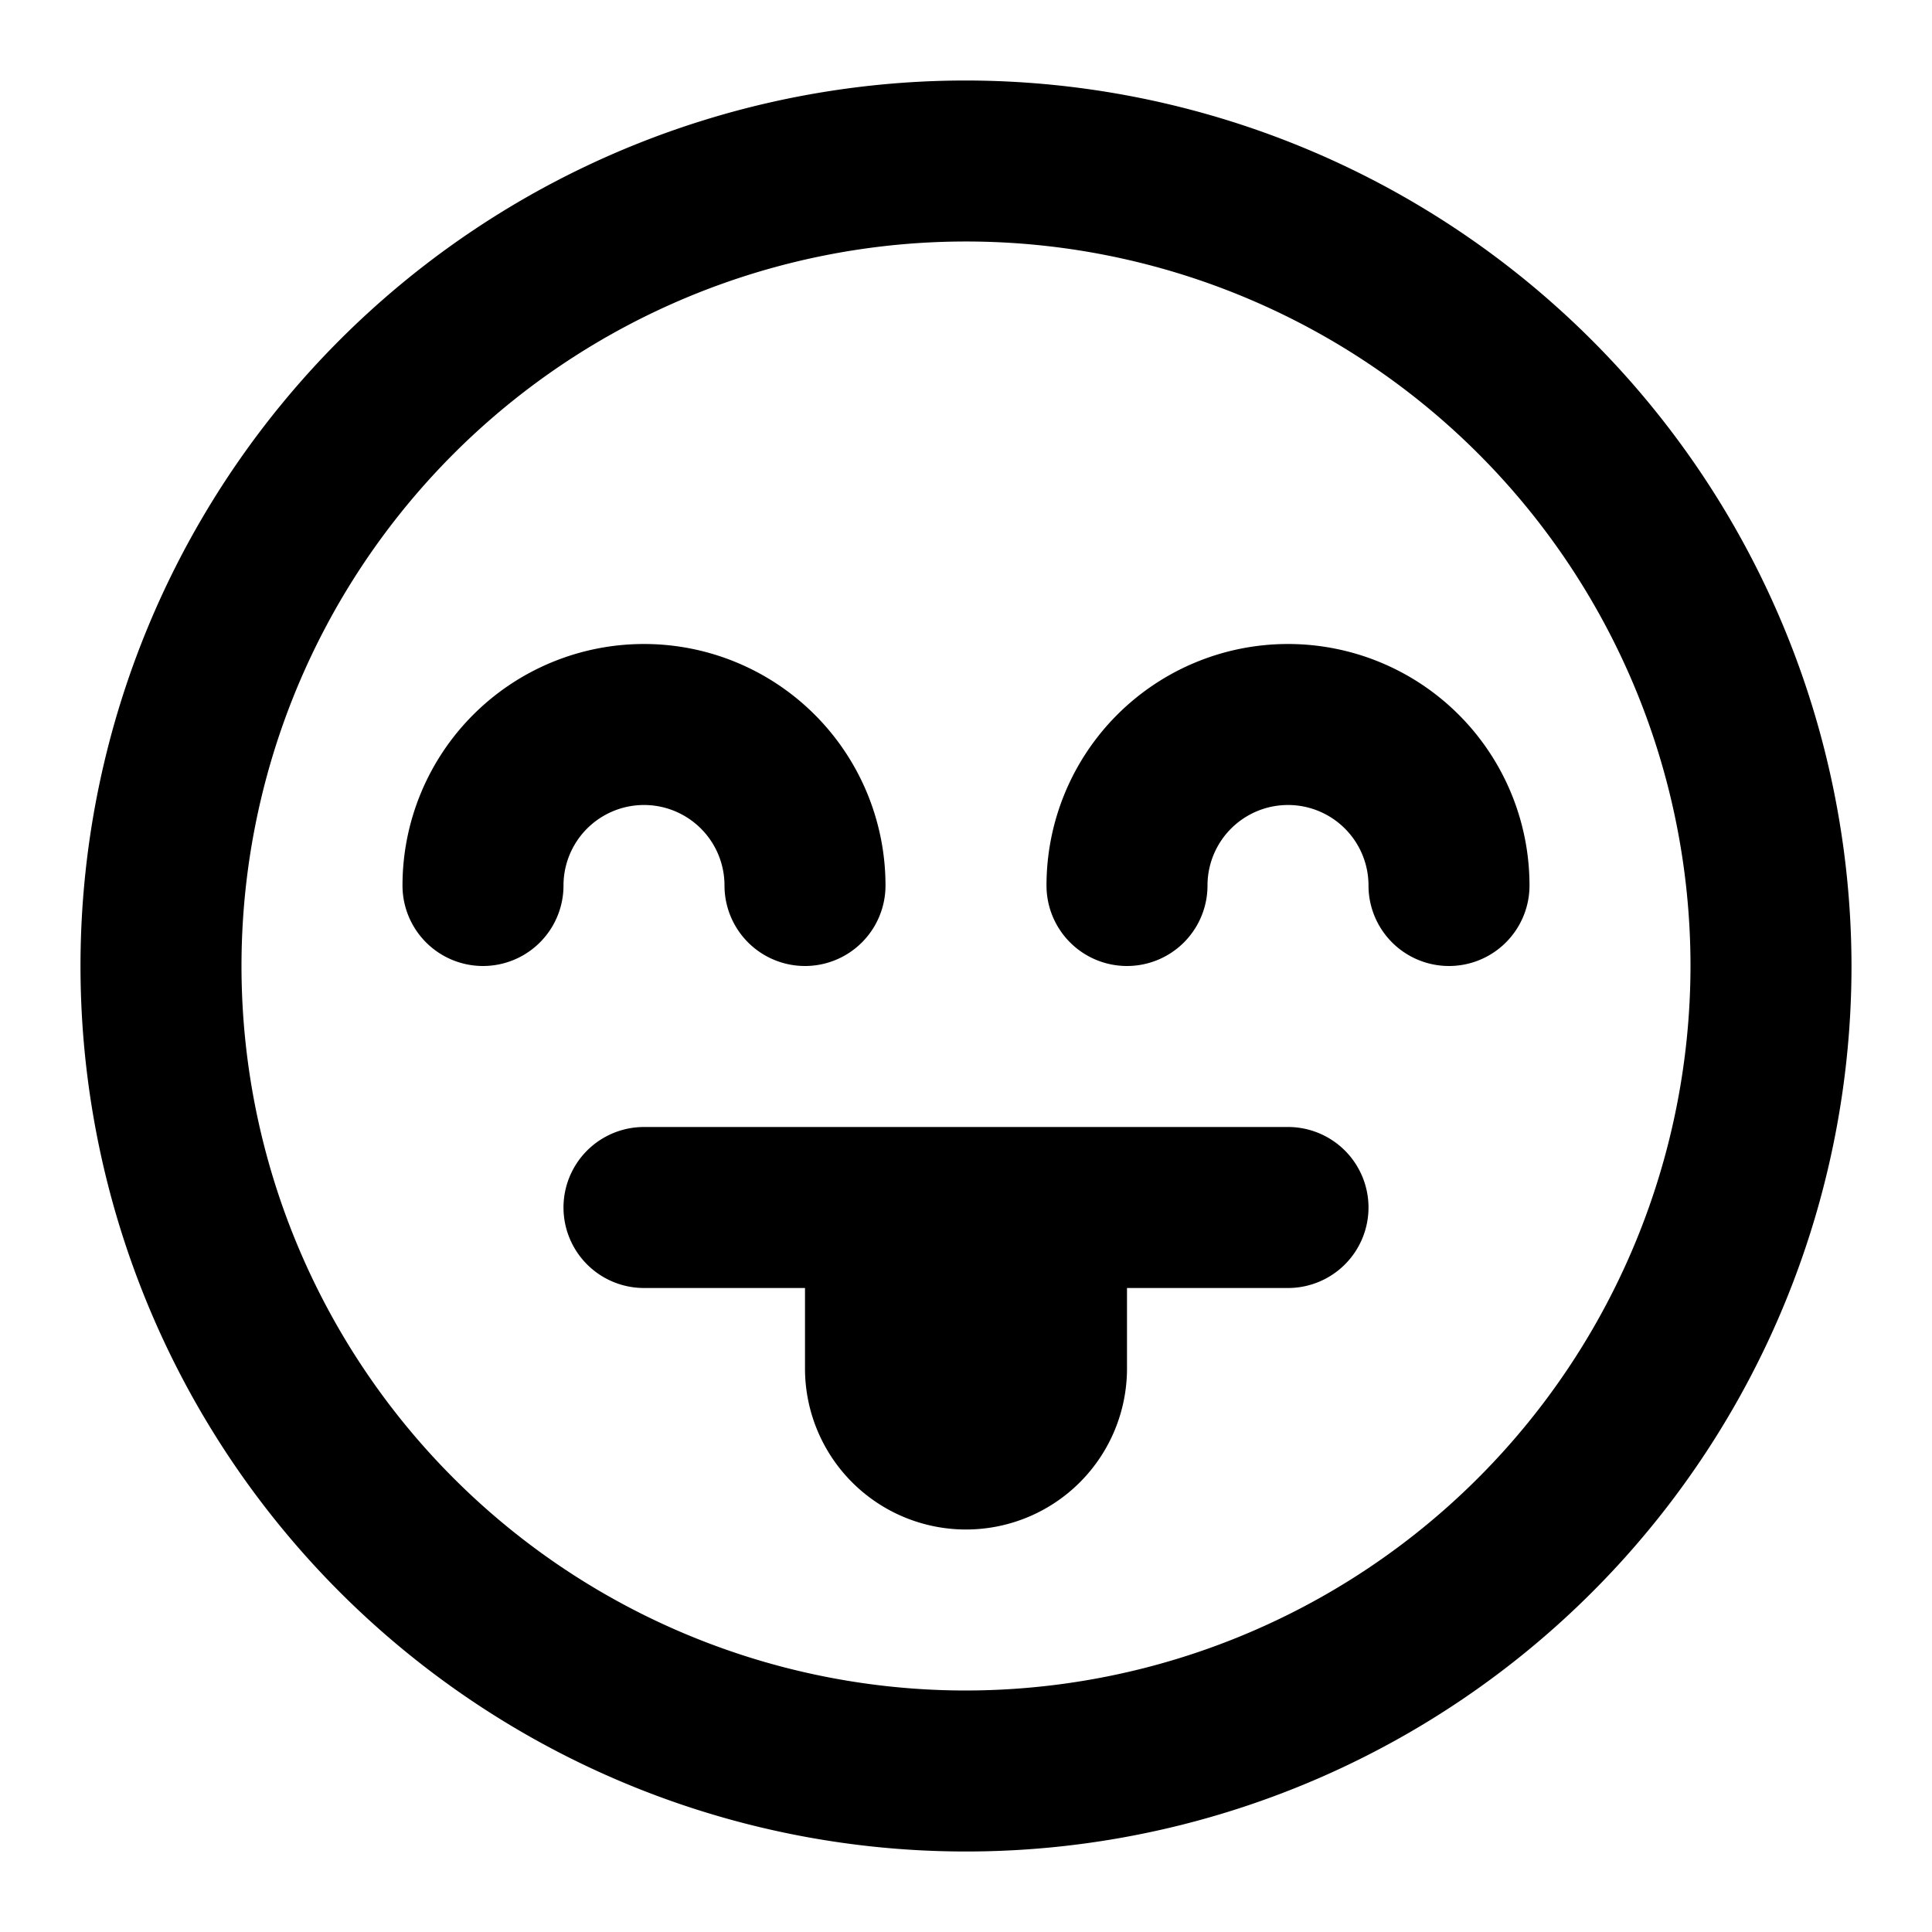
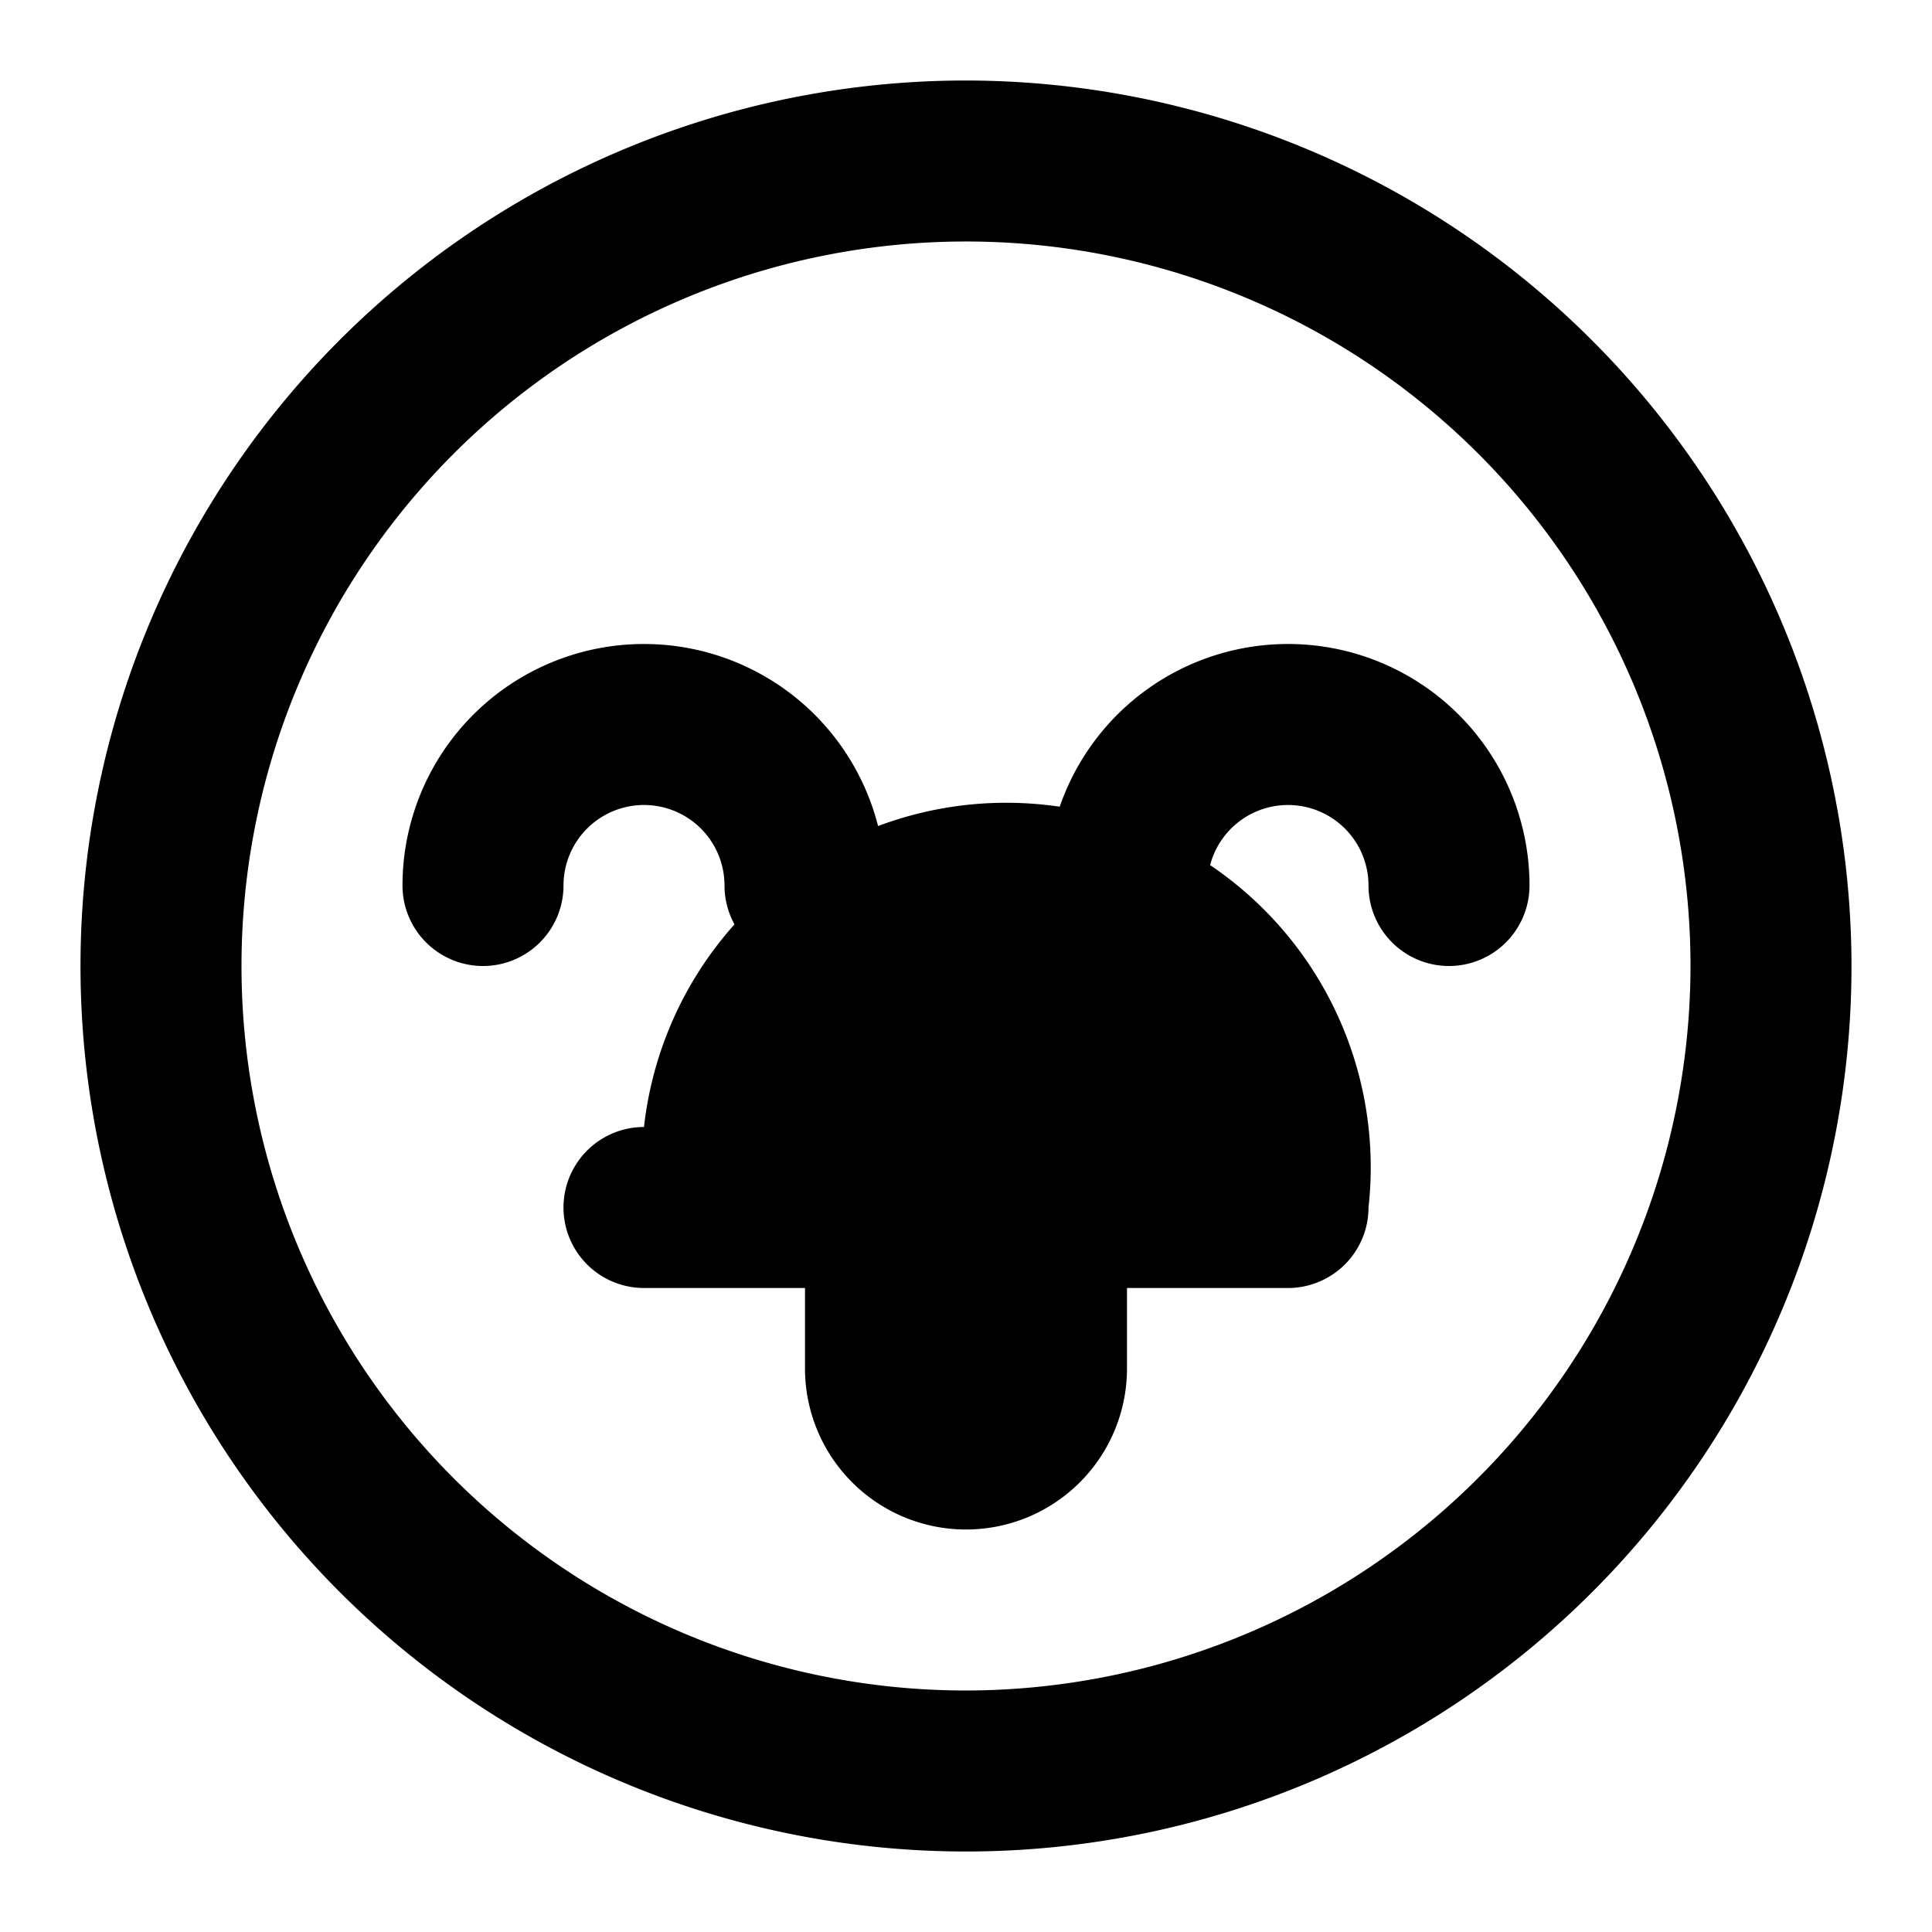
<svg xmlns="http://www.w3.org/2000/svg" fill="#000000" width="800px" height="800px" viewBox="0 0 24 24">
-   <path d="M12,1A11,11,0,1,0,23,12,11.013,11.013,0,0,0,12,1Zm0,20a9,9,0,1,1,9-9A9.01,9.01,0,0,1,12,21Zm5-6a1,1,0,0,1-1,1H14v1a2,2,0,0,1-4,0V16H8a1,1,0,0,1,0-2h8A1,1,0,0,1,17,15Zm2-4a1,1,0,0,1-2,0,1,1,0,0,0-2,0,1,1,0,0,1-2,0,3,3,0,0,1,6,0ZM7,11a1,1,0,0,1-2,0,3,3,0,0,1,6,0,1,1,0,0,1-2,0,1,1,0,0,0-2,0Z" />
+   <path d="M12,1A11,11,0,1,0,23,12,11.013,11.013,0,0,0,12,1Zm0,20a9,9,0,1,1,9-9A9.01,9.01,0,0,1,12,21Zm5-6a1,1,0,0,1-1,1H14v1a2,2,0,0,1-4,0V16H8a1,1,0,0,1,0-2A1,1,0,0,1,17,15Zm2-4a1,1,0,0,1-2,0,1,1,0,0,0-2,0,1,1,0,0,1-2,0,3,3,0,0,1,6,0ZM7,11a1,1,0,0,1-2,0,3,3,0,0,1,6,0,1,1,0,0,1-2,0,1,1,0,0,0-2,0Z" />
</svg>